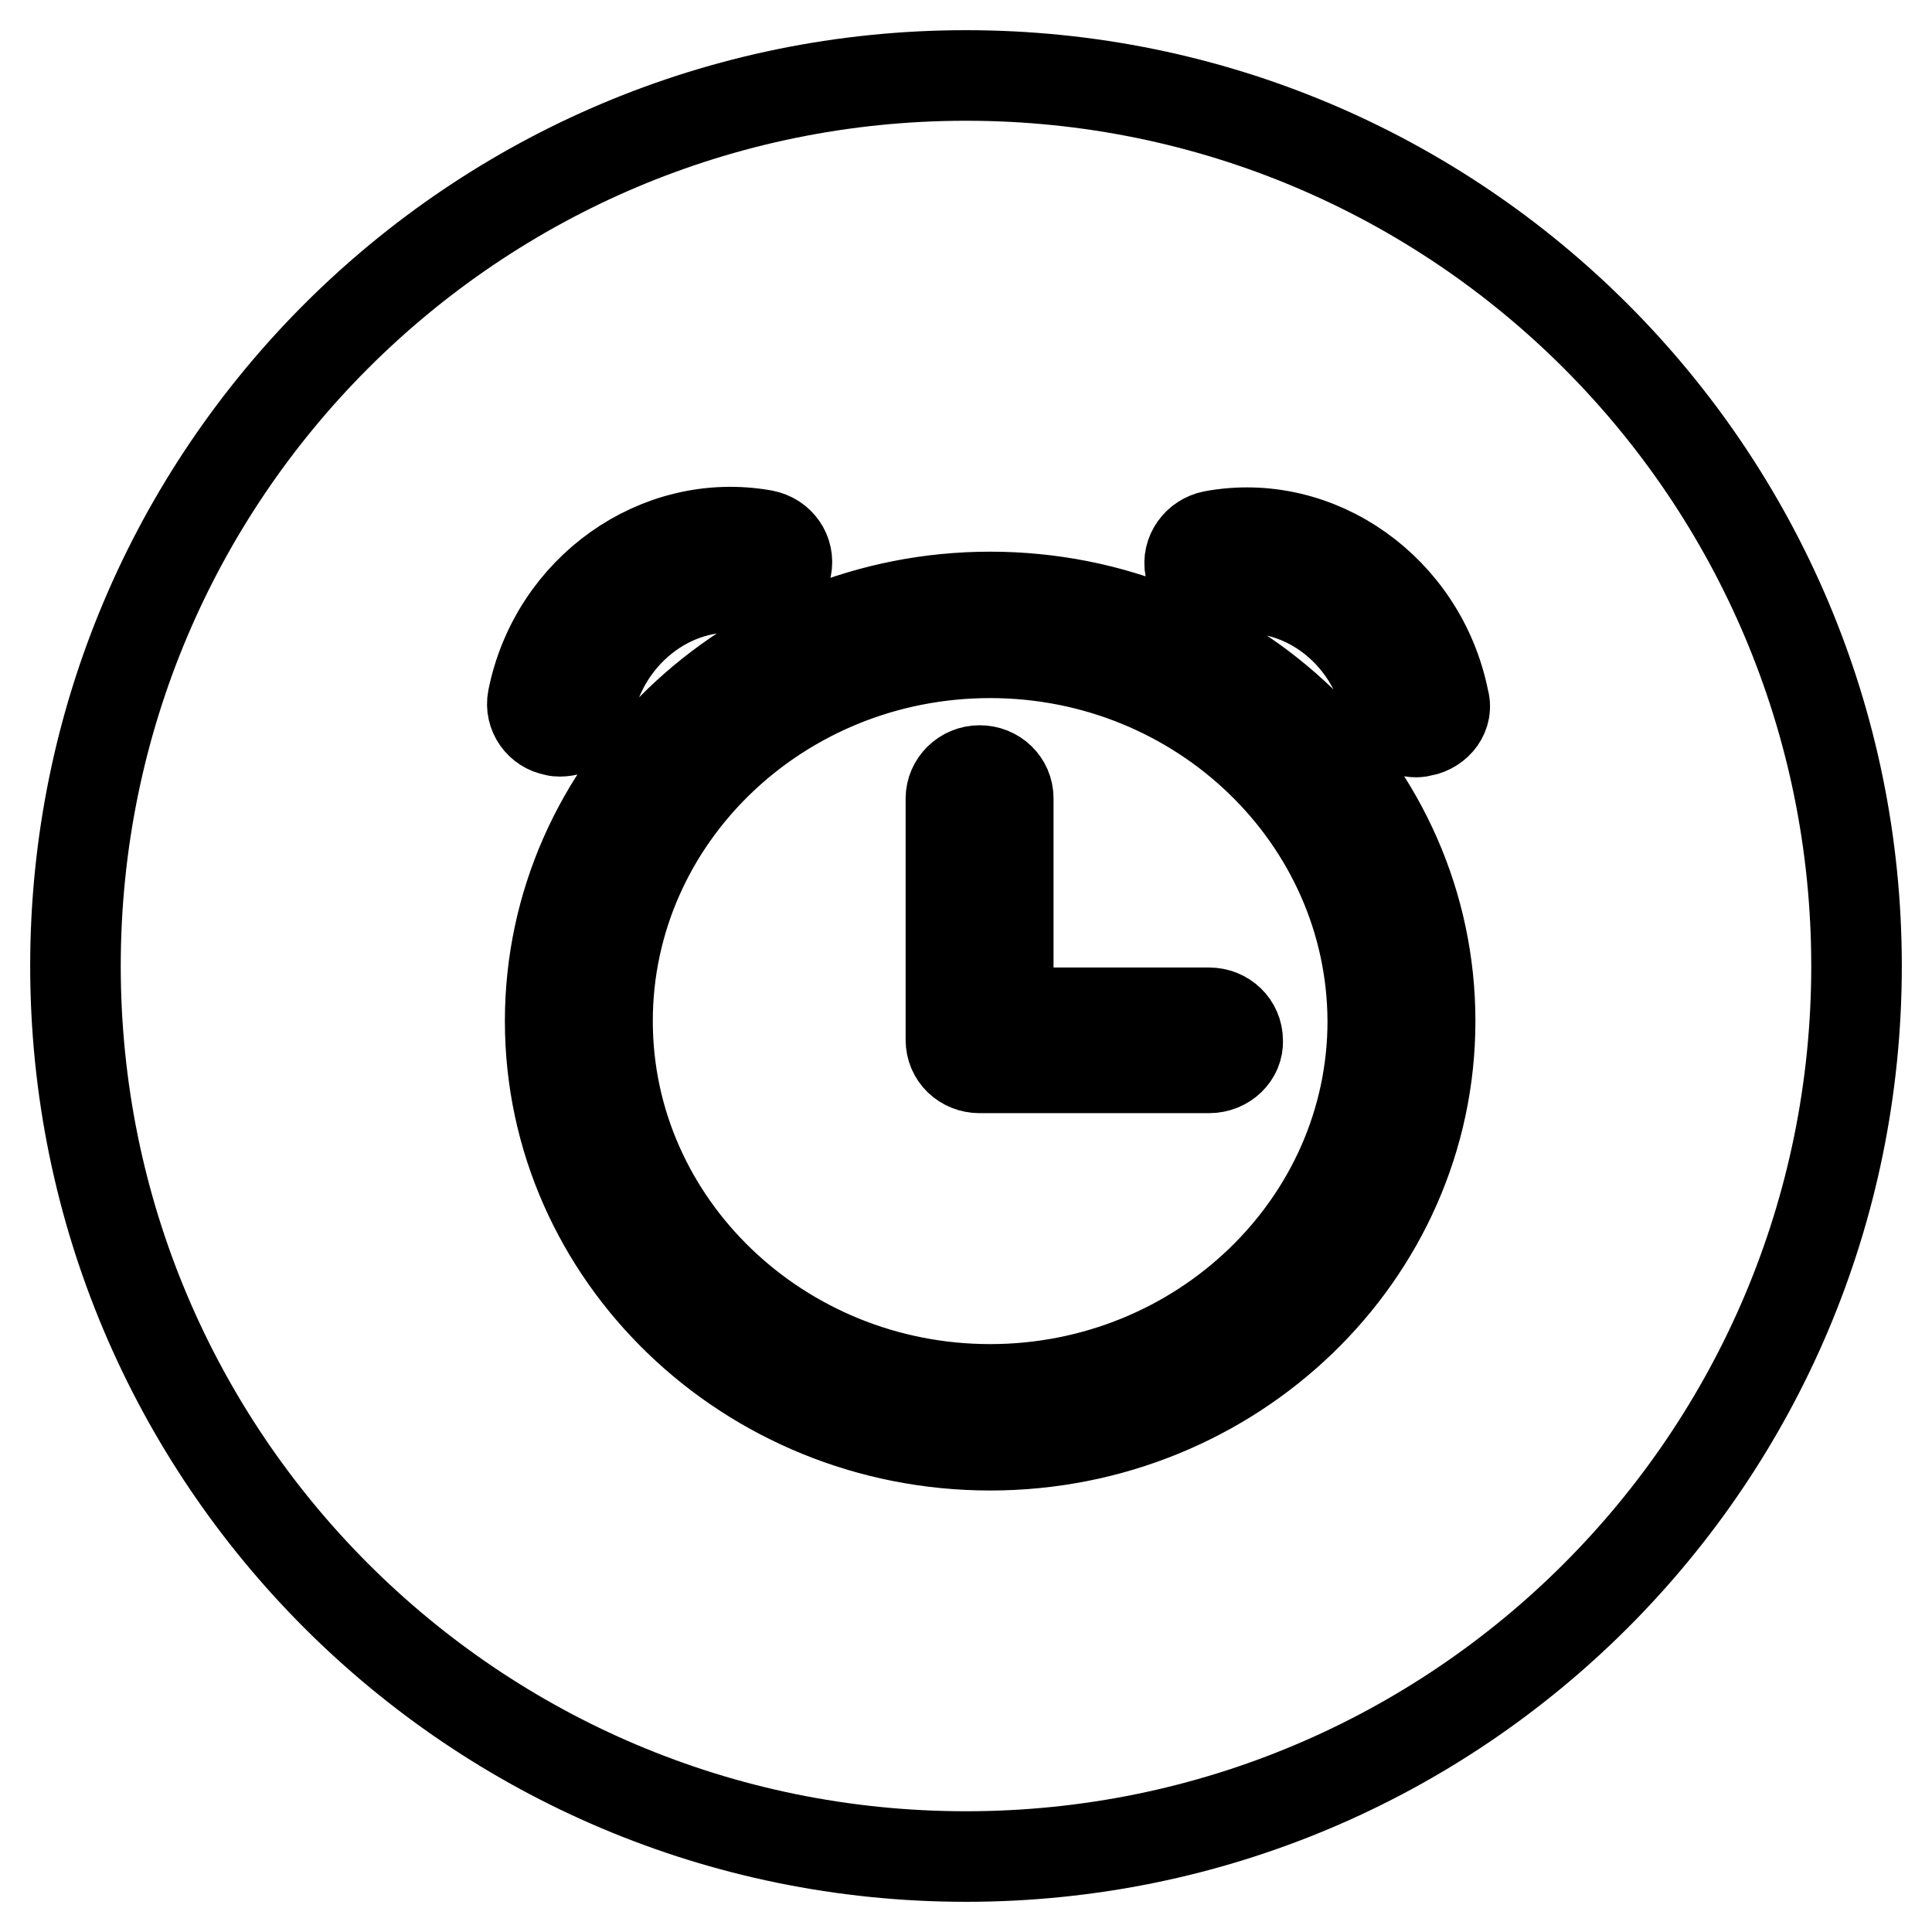
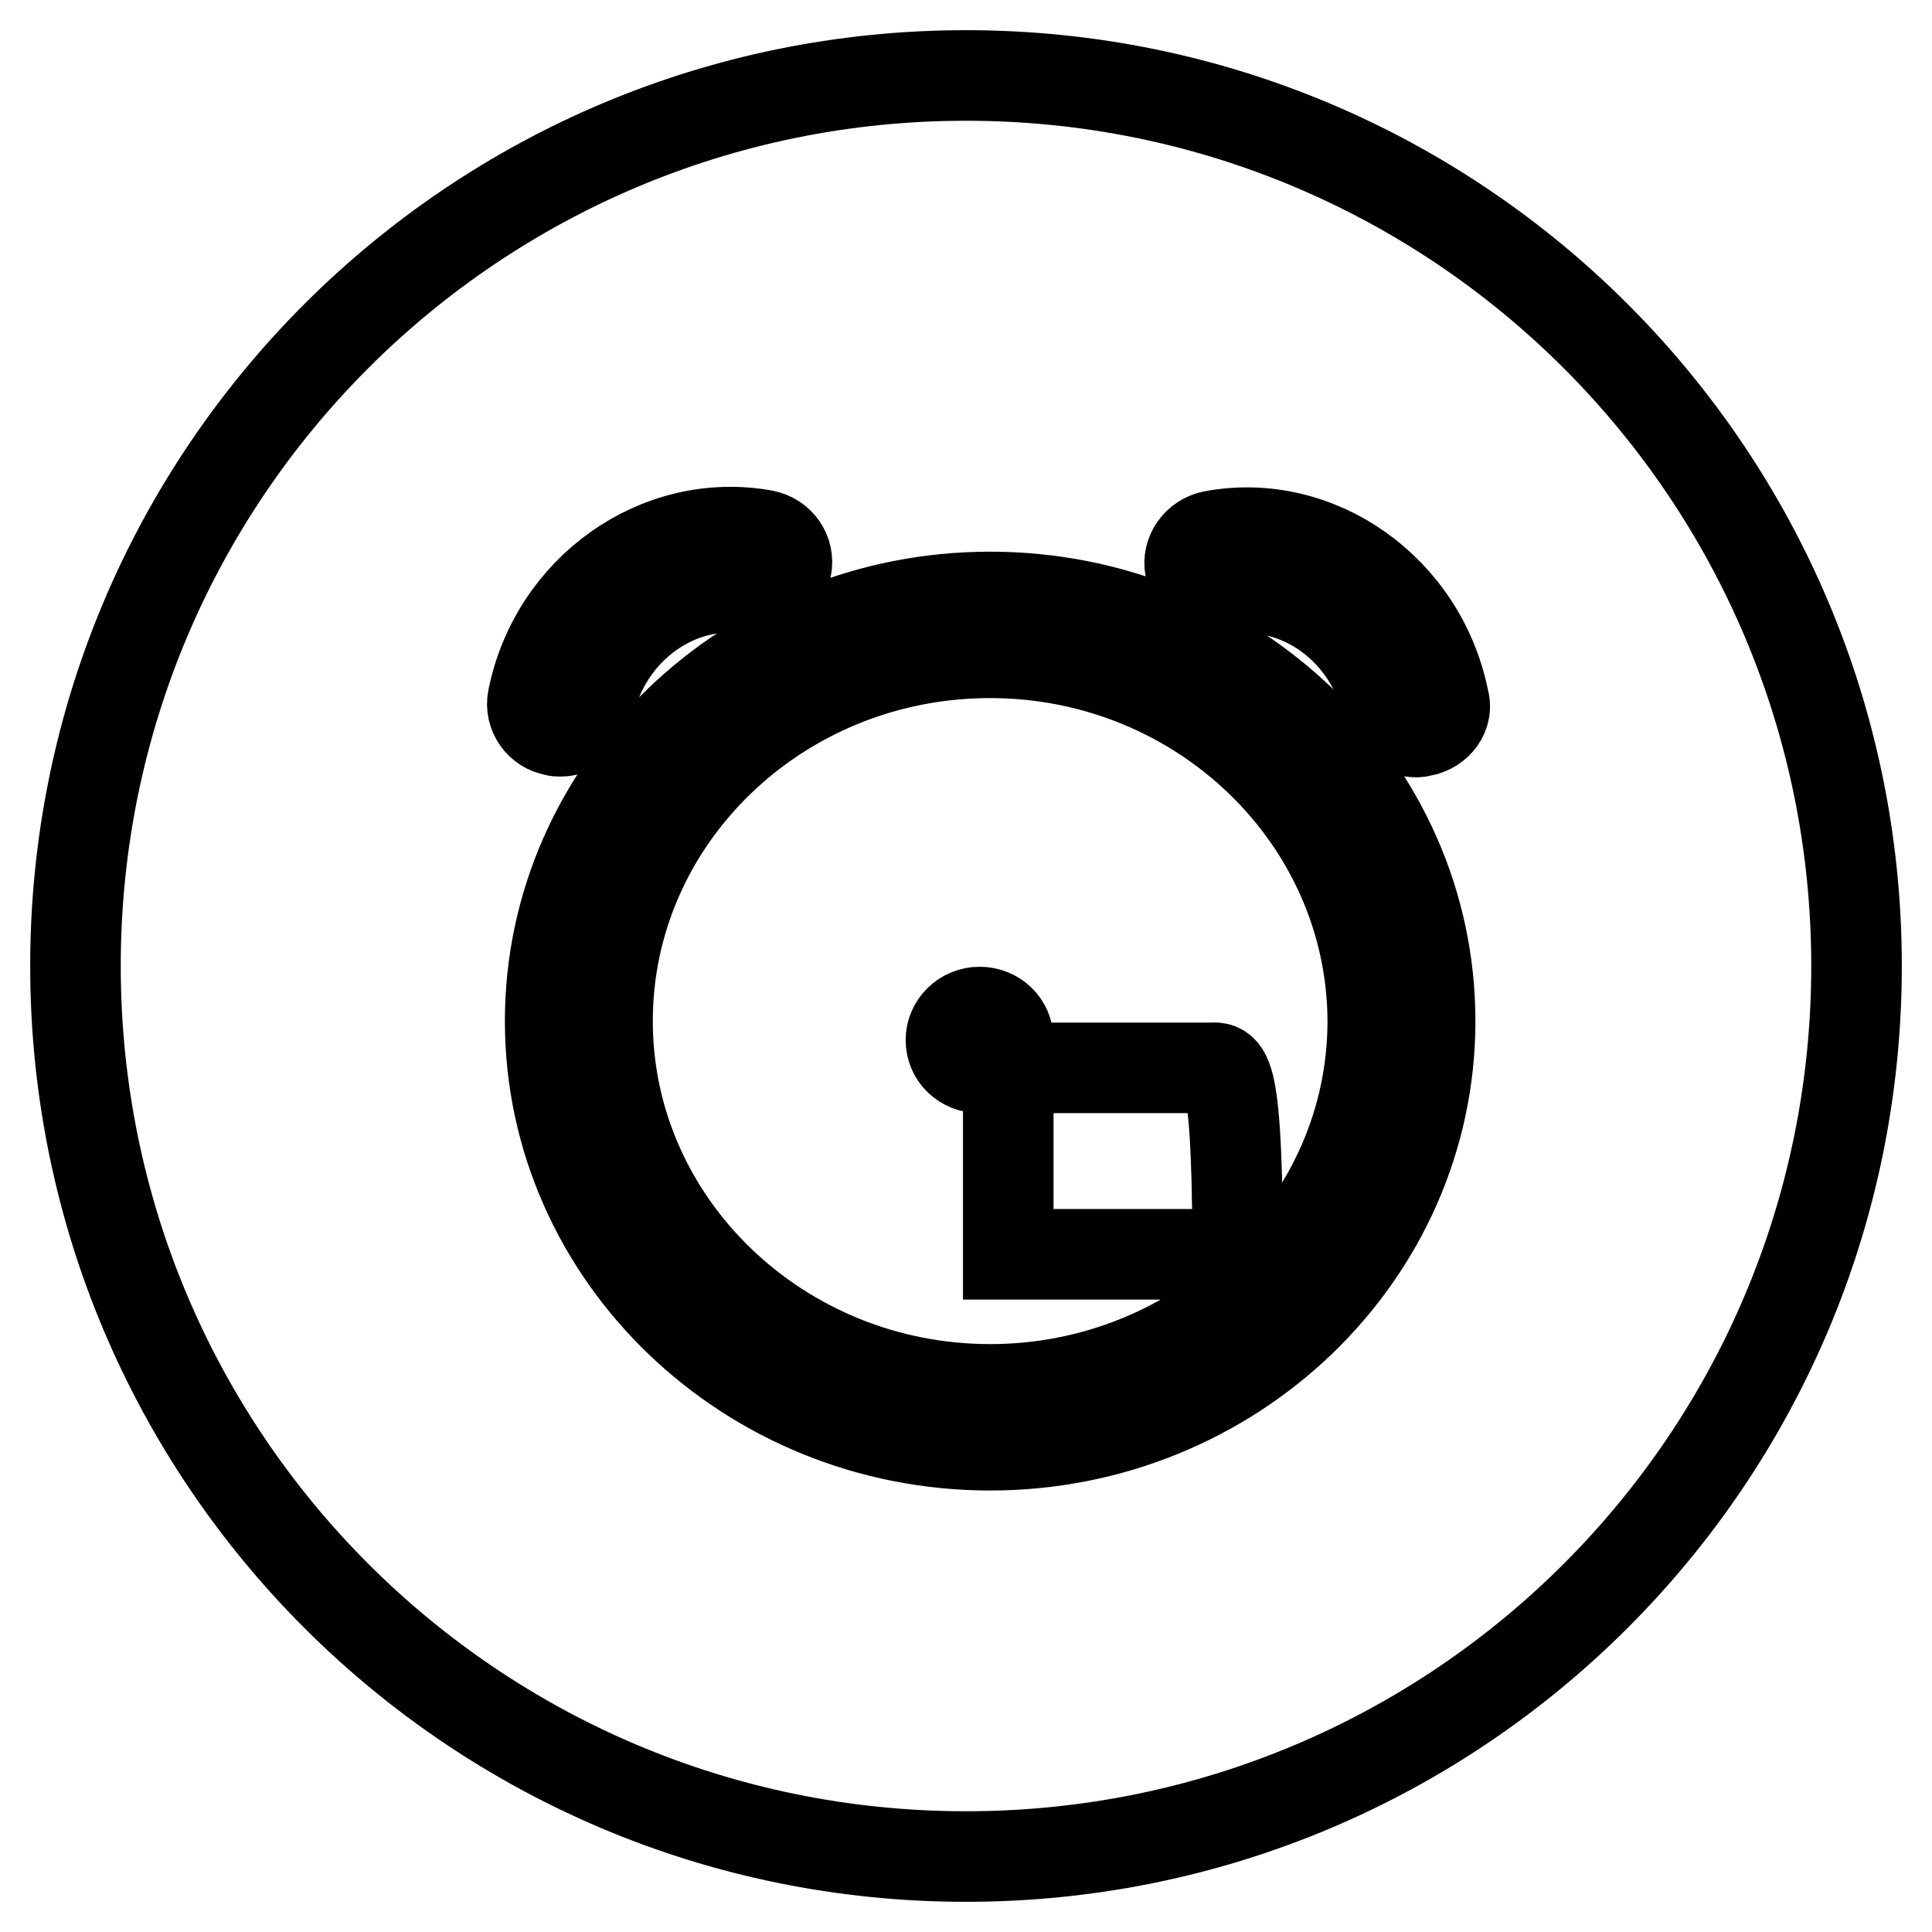
<svg xmlns="http://www.w3.org/2000/svg" version="1.1" x="0px" y="0px" viewBox="0 0 256 256" enable-background="new 0 0 256 256" xml:space="preserve">
  <g>
    <g>
-       <path stroke-width="12" fill-opacity="0" stroke="#000000" d="M128,10C62.8,10,10,62.8,10,128c0,65.2,52.8,118,118,118c65.2,0,118-52.8,118-118C246,62.8,193.2,10,128,10z M70.6,92.6c2.9-14.5,16.6-24.2,30.6-21.7c2.1,0.4,3.4,2.3,3,4.3c-0.4,2-2.4,3.3-4.5,2.9c-9.8-1.8-19.6,5.3-21.7,15.8c-0.3,1.8-2,3-3.8,3c-0.2,0-0.5,0-0.7-0.1C71.6,96.5,70.2,94.6,70.6,92.6z M131.2,191.5c-32.1,0-58.3-25.2-58.3-56.2c0-31,26.2-56.2,58.3-56.2c32.2,0,58.3,25.2,58.3,56.2C189.5,166.3,163.3,191.5,131.2,191.5z M188.4,96.9c-0.2,0-0.5,0.1-0.7,0.1c-1.8,0-3.4-1.2-3.8-3c-2.1-10.5-11.8-17.6-21.7-15.8c-2.1,0.4-4.1-0.9-4.5-2.9c-0.4-2,1-3.9,3-4.3c14-2.6,27.7,7.2,30.6,21.7C191.9,94.6,190.5,96.5,188.4,96.9z M131.2,86.5c-28,0-50.7,21.9-50.7,48.8c0,26.9,22.8,48.8,50.7,48.8c27.9,0,50.7-21.9,50.7-48.8C181.8,108.4,159.1,86.5,131.2,86.5z M160.2,141.5h-30.4c-2.1,0-3.8-1.6-3.8-3.7v-32c0-2,1.7-3.7,3.8-3.7c2.1,0,3.8,1.6,3.8,3.7v28.4h26.6c2.1,0,3.8,1.6,3.8,3.7C164.1,139.8,162.4,141.5,160.2,141.5z" />
+       <path stroke-width="12" fill-opacity="0" stroke="#000000" d="M128,10C62.8,10,10,62.8,10,128c0,65.2,52.8,118,118,118c65.2,0,118-52.8,118-118C246,62.8,193.2,10,128,10z M70.6,92.6c2.9-14.5,16.6-24.2,30.6-21.7c2.1,0.4,3.4,2.3,3,4.3c-0.4,2-2.4,3.3-4.5,2.9c-9.8-1.8-19.6,5.3-21.7,15.8c-0.3,1.8-2,3-3.8,3c-0.2,0-0.5,0-0.7-0.1C71.6,96.5,70.2,94.6,70.6,92.6z M131.2,191.5c-32.1,0-58.3-25.2-58.3-56.2c0-31,26.2-56.2,58.3-56.2c32.2,0,58.3,25.2,58.3,56.2C189.5,166.3,163.3,191.5,131.2,191.5z M188.4,96.9c-0.2,0-0.5,0.1-0.7,0.1c-1.8,0-3.4-1.2-3.8-3c-2.1-10.5-11.8-17.6-21.7-15.8c-2.1,0.4-4.1-0.9-4.5-2.9c-0.4-2,1-3.9,3-4.3c14-2.6,27.7,7.2,30.6,21.7C191.9,94.6,190.5,96.5,188.4,96.9z M131.2,86.5c-28,0-50.7,21.9-50.7,48.8c0,26.9,22.8,48.8,50.7,48.8c27.9,0,50.7-21.9,50.7-48.8C181.8,108.4,159.1,86.5,131.2,86.5z M160.2,141.5h-30.4c-2.1,0-3.8-1.6-3.8-3.7c0-2,1.7-3.7,3.8-3.7c2.1,0,3.8,1.6,3.8,3.7v28.4h26.6c2.1,0,3.8,1.6,3.8,3.7C164.1,139.8,162.4,141.5,160.2,141.5z" />
    </g>
  </g>
</svg>